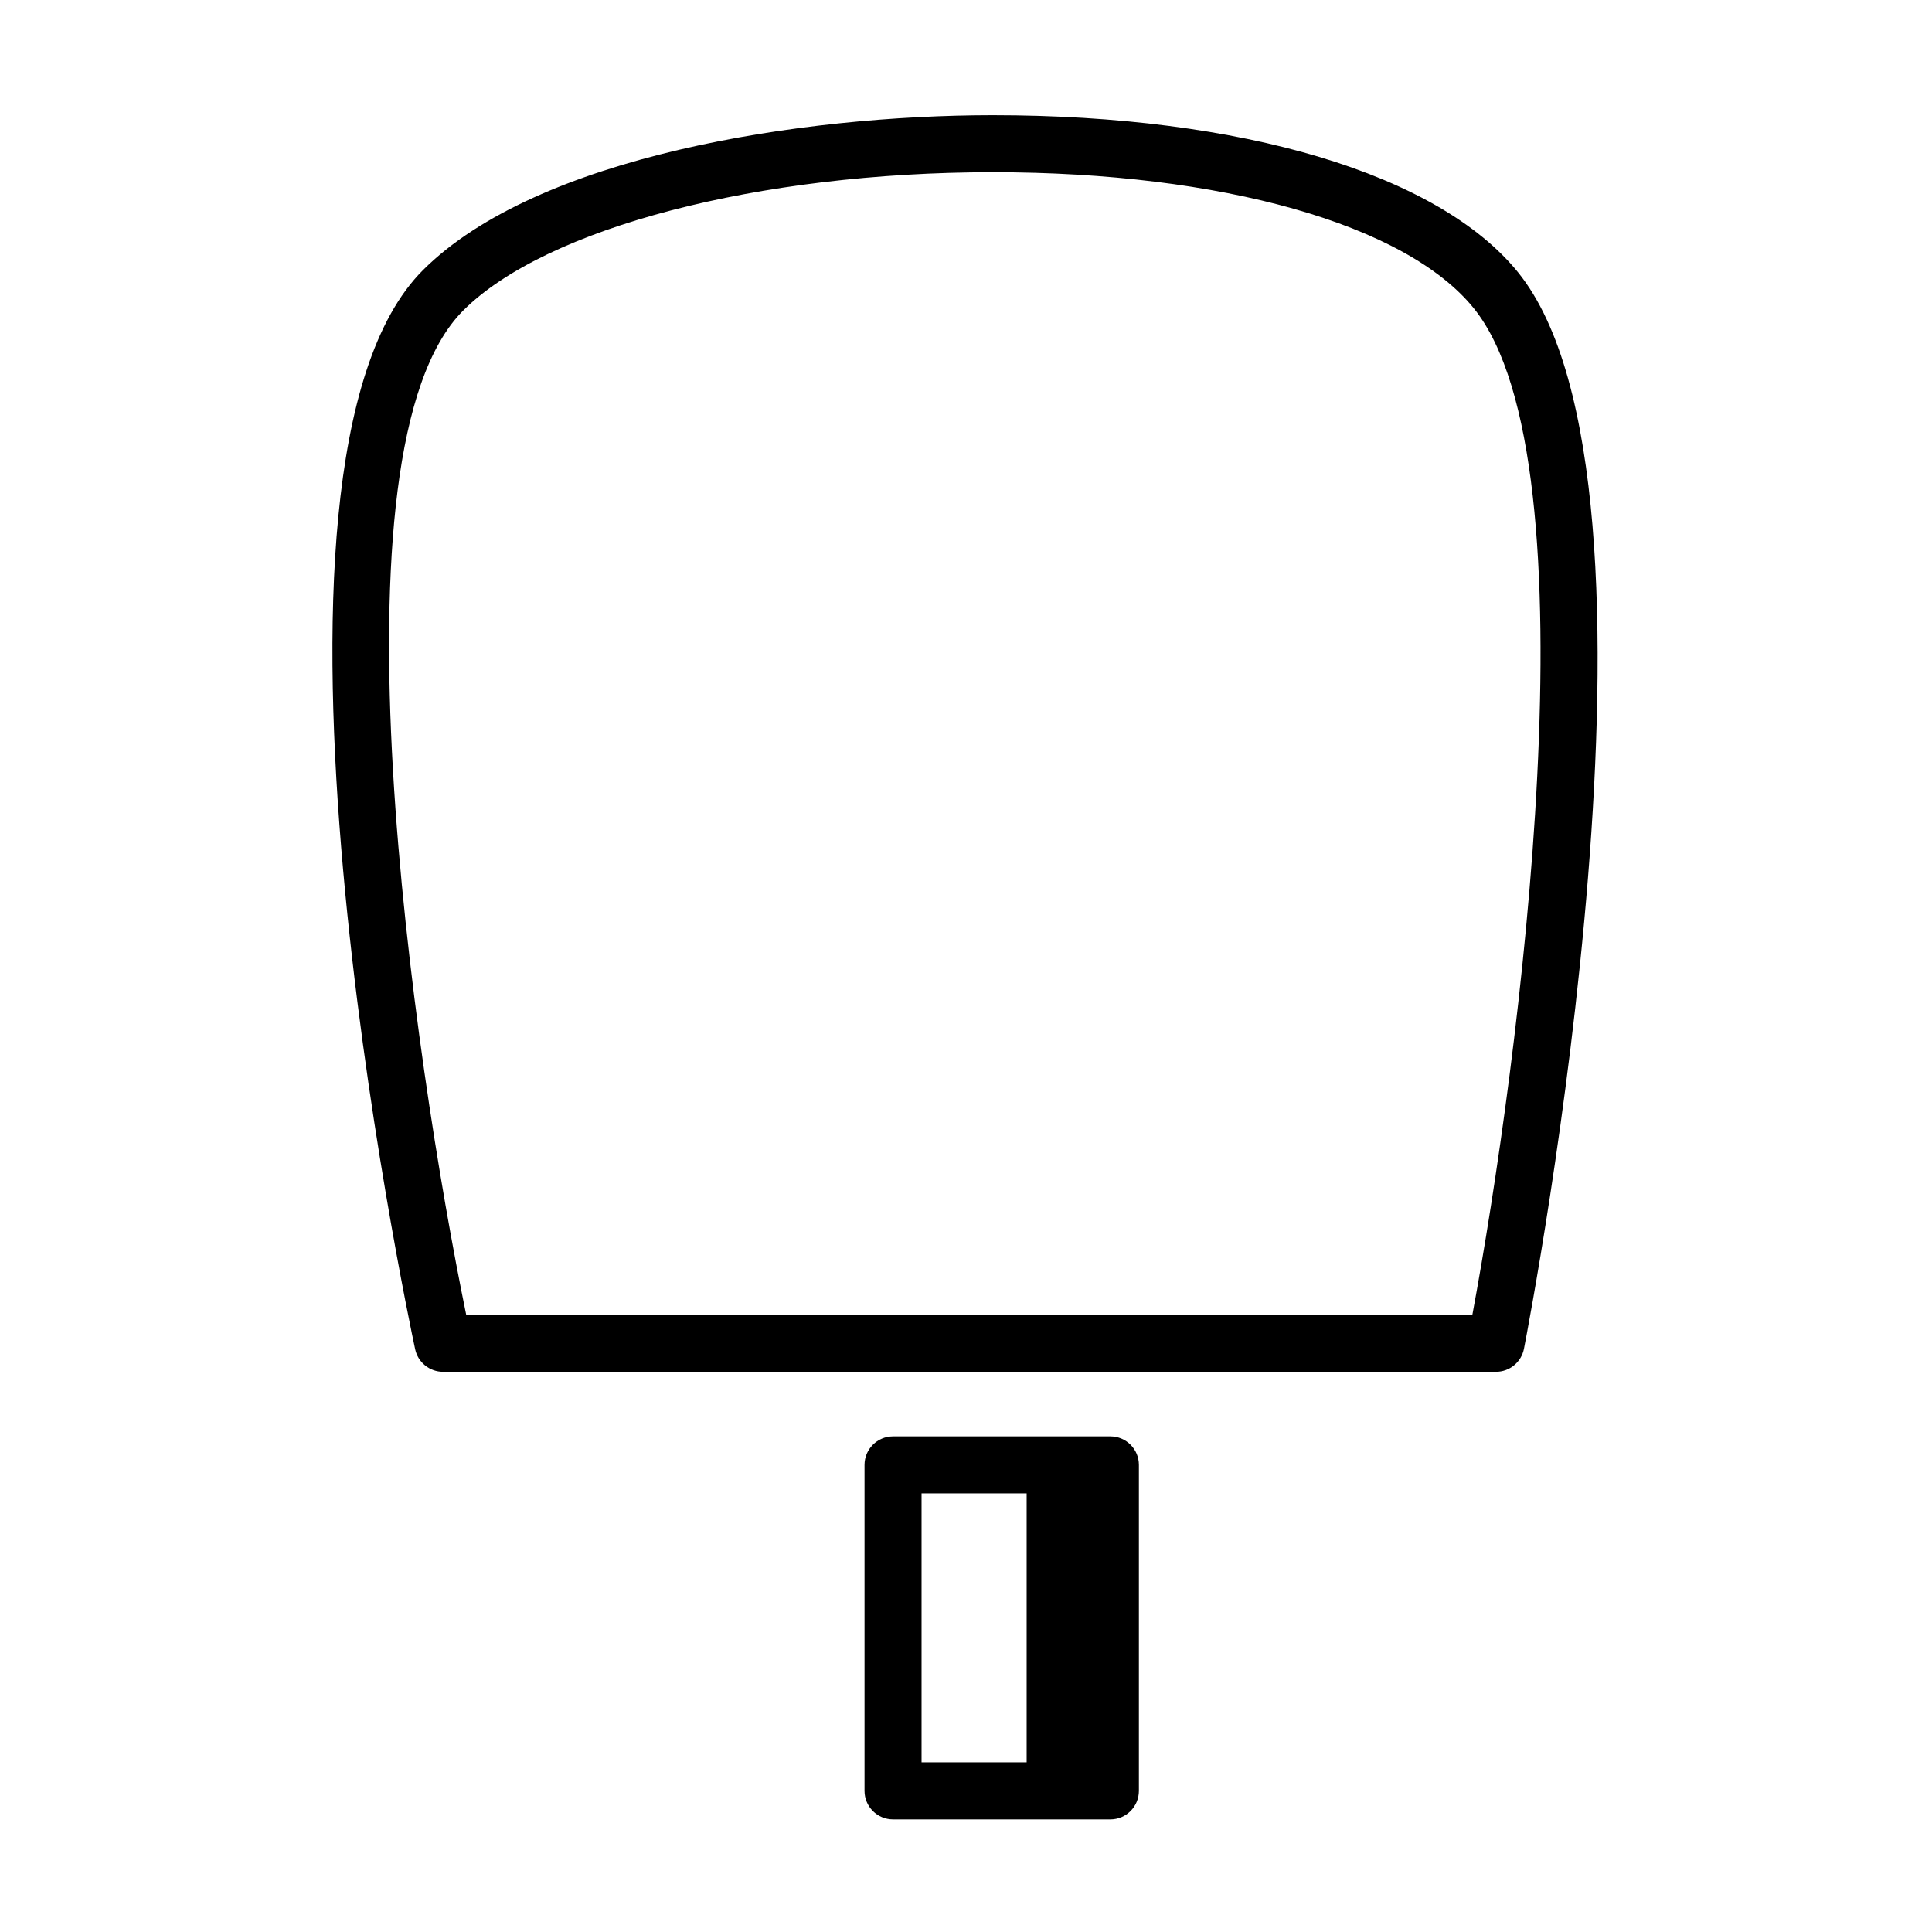
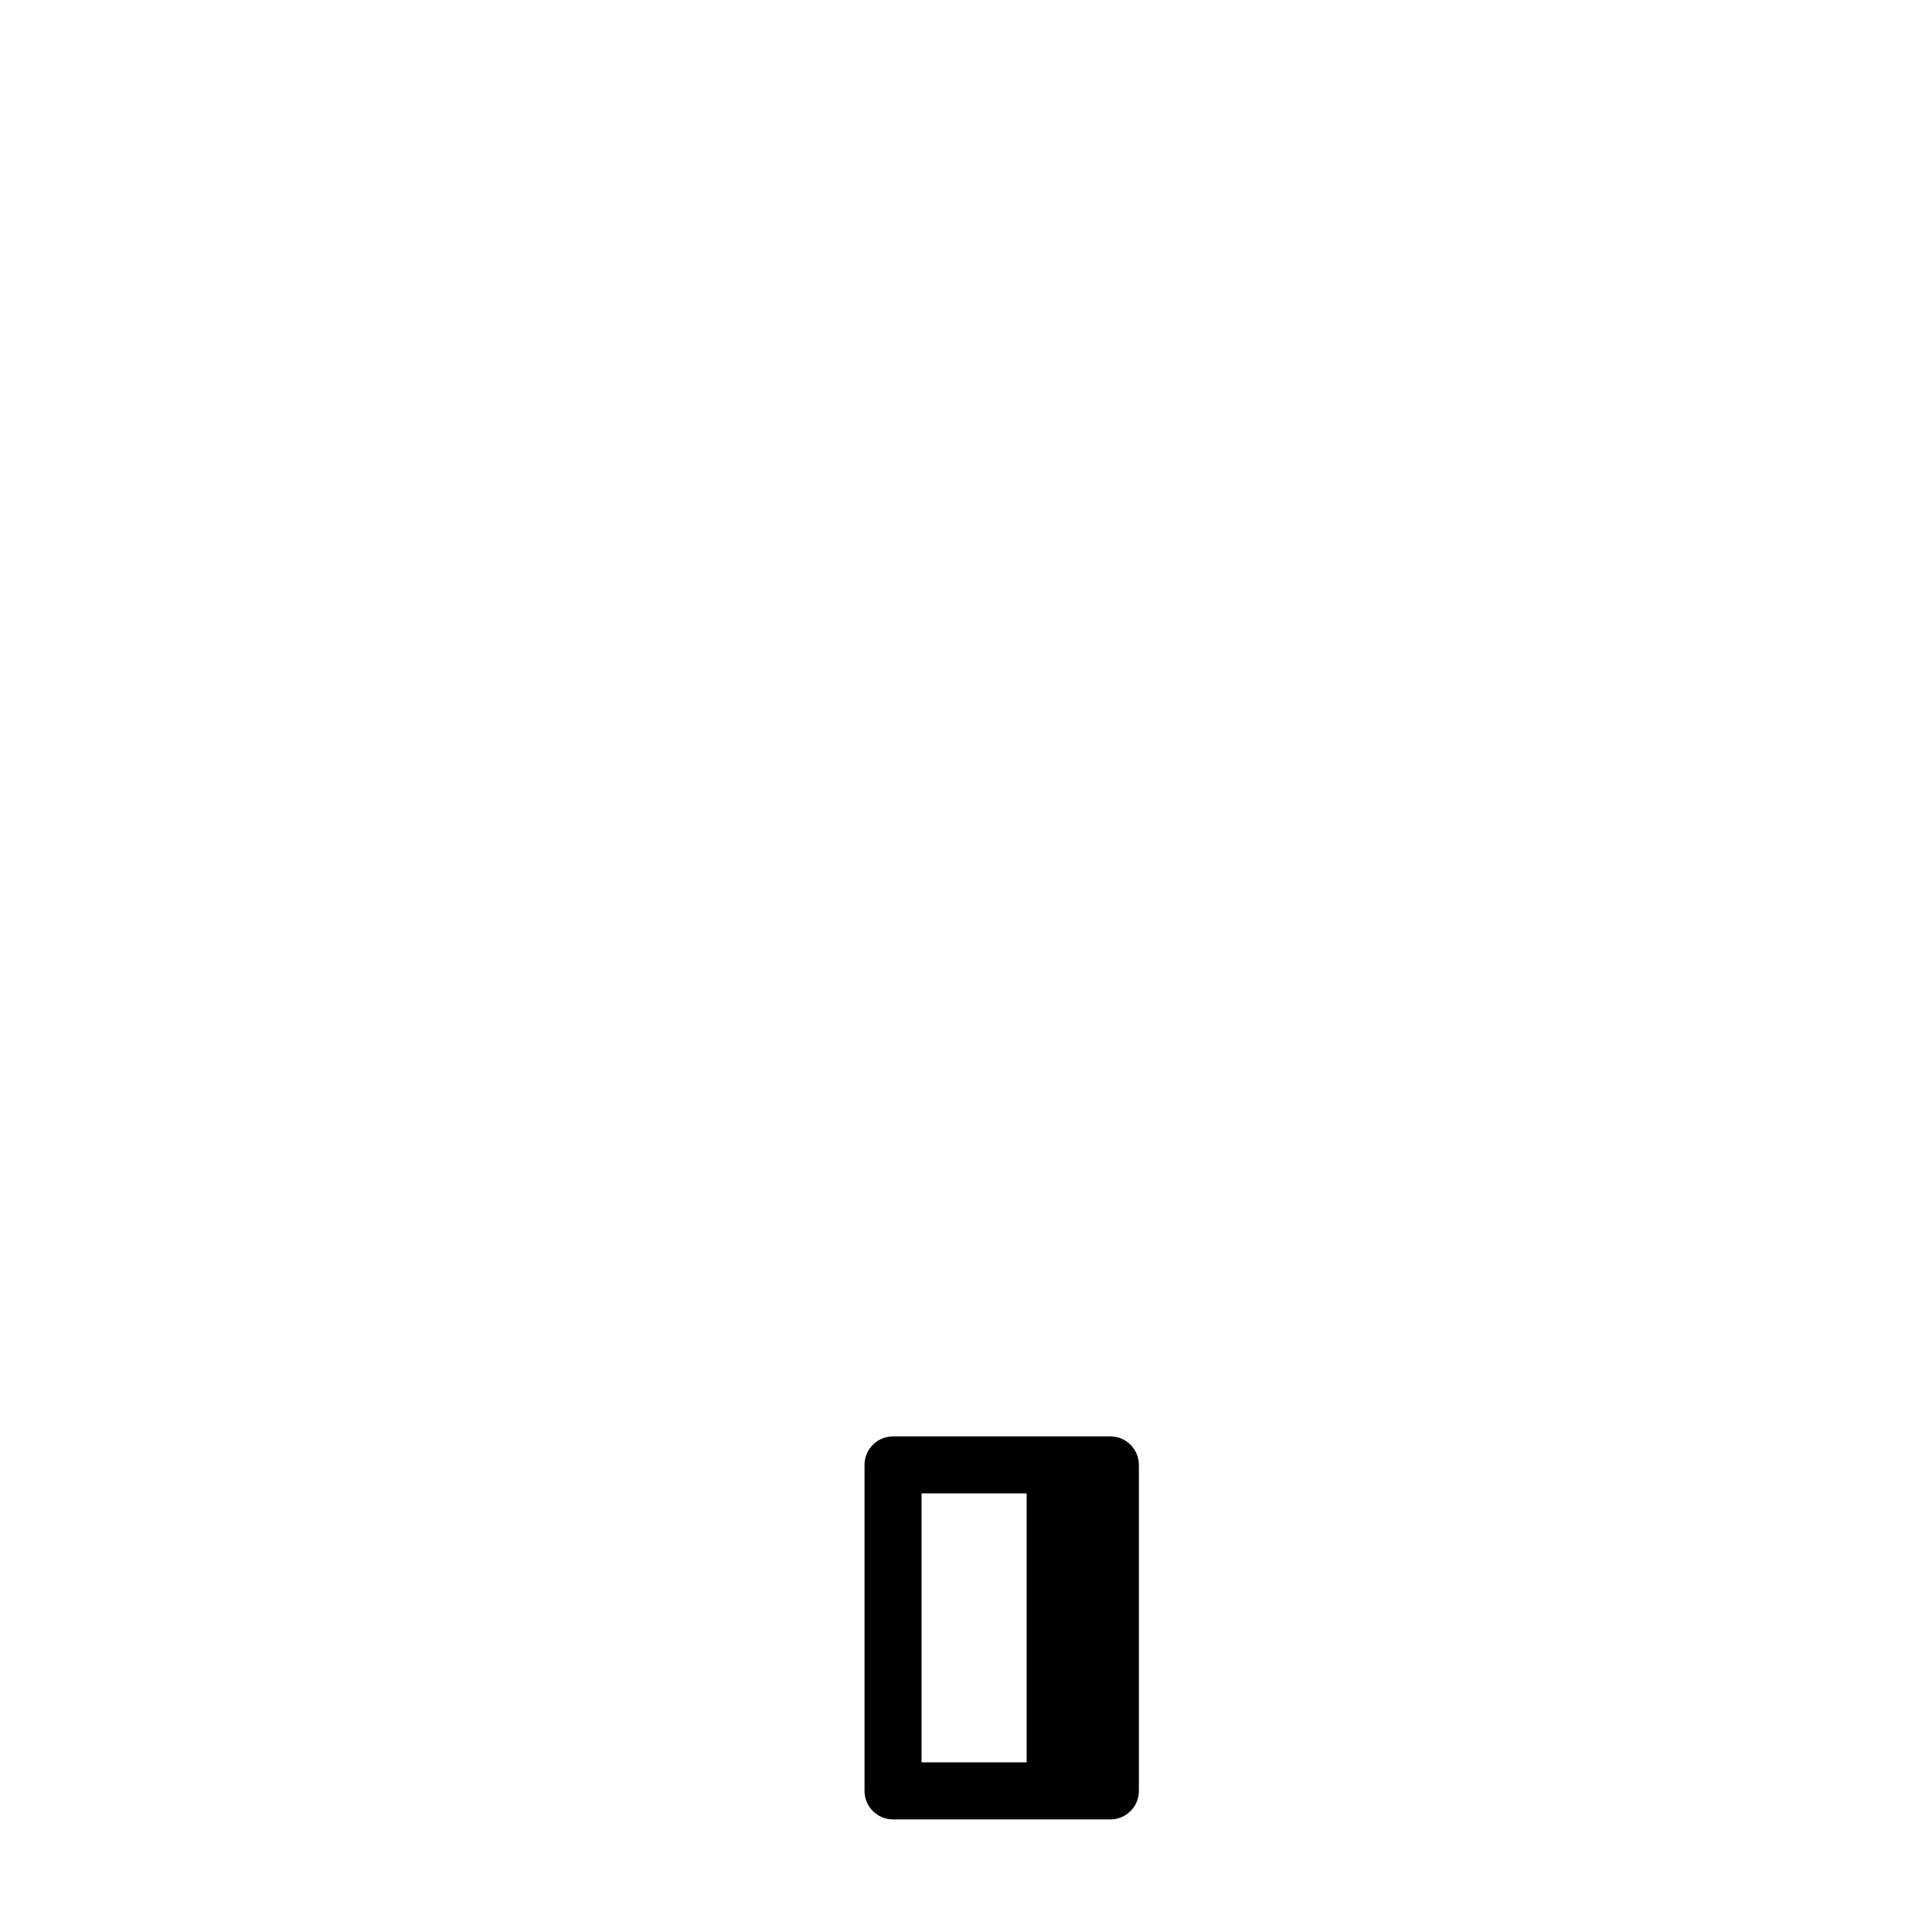
<svg xmlns="http://www.w3.org/2000/svg" fill="#000000" width="800px" height="800px" version="1.1" viewBox="144 144 512 512">
  <g>
    <path d="m438.26 524.66h-57.594c-4.172 0-7.559 3.379-7.559 7.559v86.387c0 4.176 3.387 7.559 7.559 7.559h57.594c4.172 0 7.559-3.379 7.559-7.559v-86.387c0-4.18-3.387-7.559-7.559-7.559zm-50.039 15.113h27.852v71.273h-27.852z" />
-     <path d="m546.32 216.2c-21.09-26.094-73.121-41.672-139.2-41.672-50.73 0-120.73 10.762-151.05 41.082-51.641 51.641-4.09 276.41-2.047 285.96 0.746 3.481 3.828 5.969 7.391 5.969h279.03c3.617 0 6.727-2.559 7.422-6.109 1.809-9.32 43.98-228.88-1.547-285.23zm-12.133 276.22h-266.64c-13.773-67.012-37.719-229.2-0.789-266.13 21.926-21.922 78.332-36.652 140.37-36.652 60.633 0 109.47 13.82 127.44 36.059 33.062 40.922 11.895 200.78-0.375 266.72z" />
  </g>
</svg>